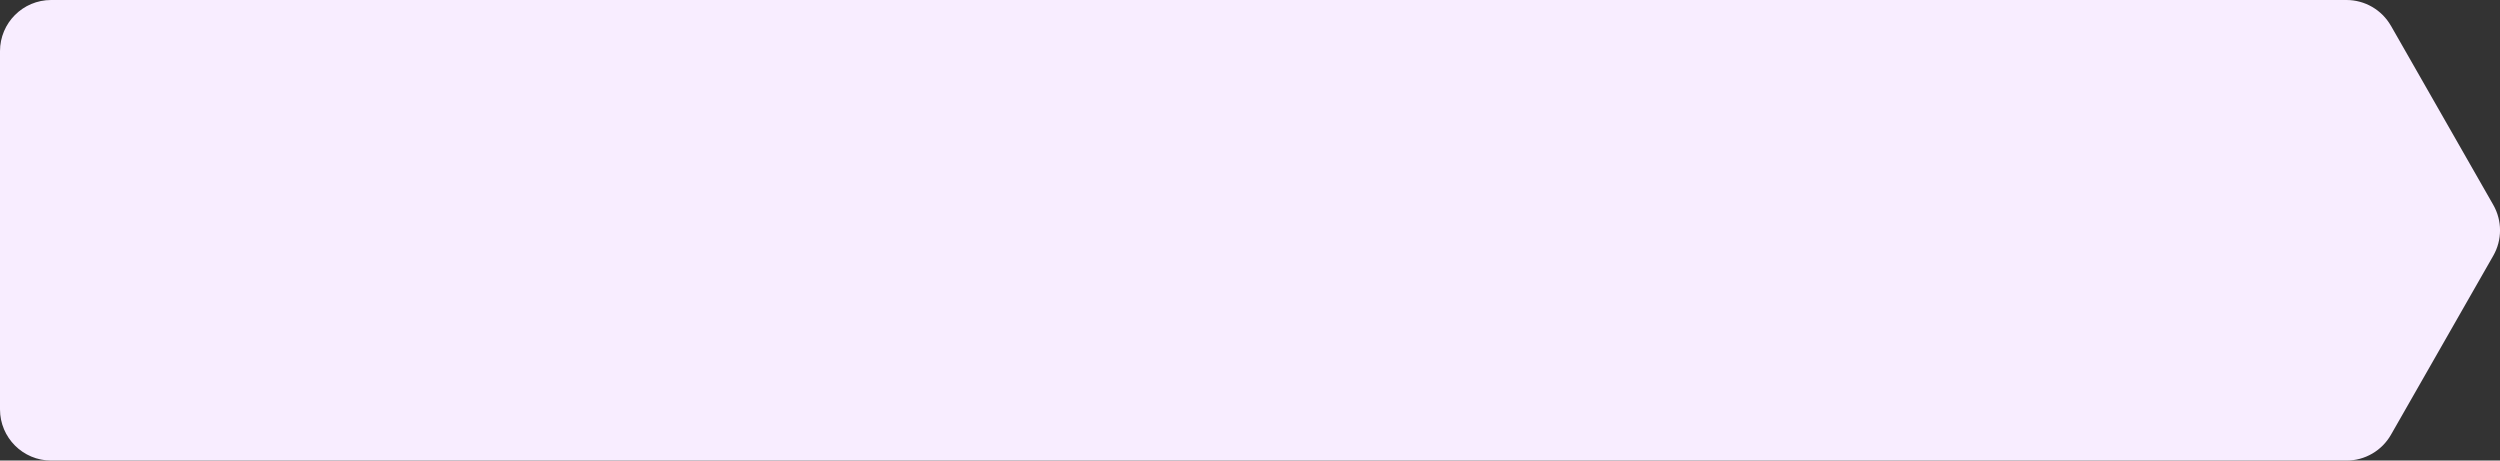
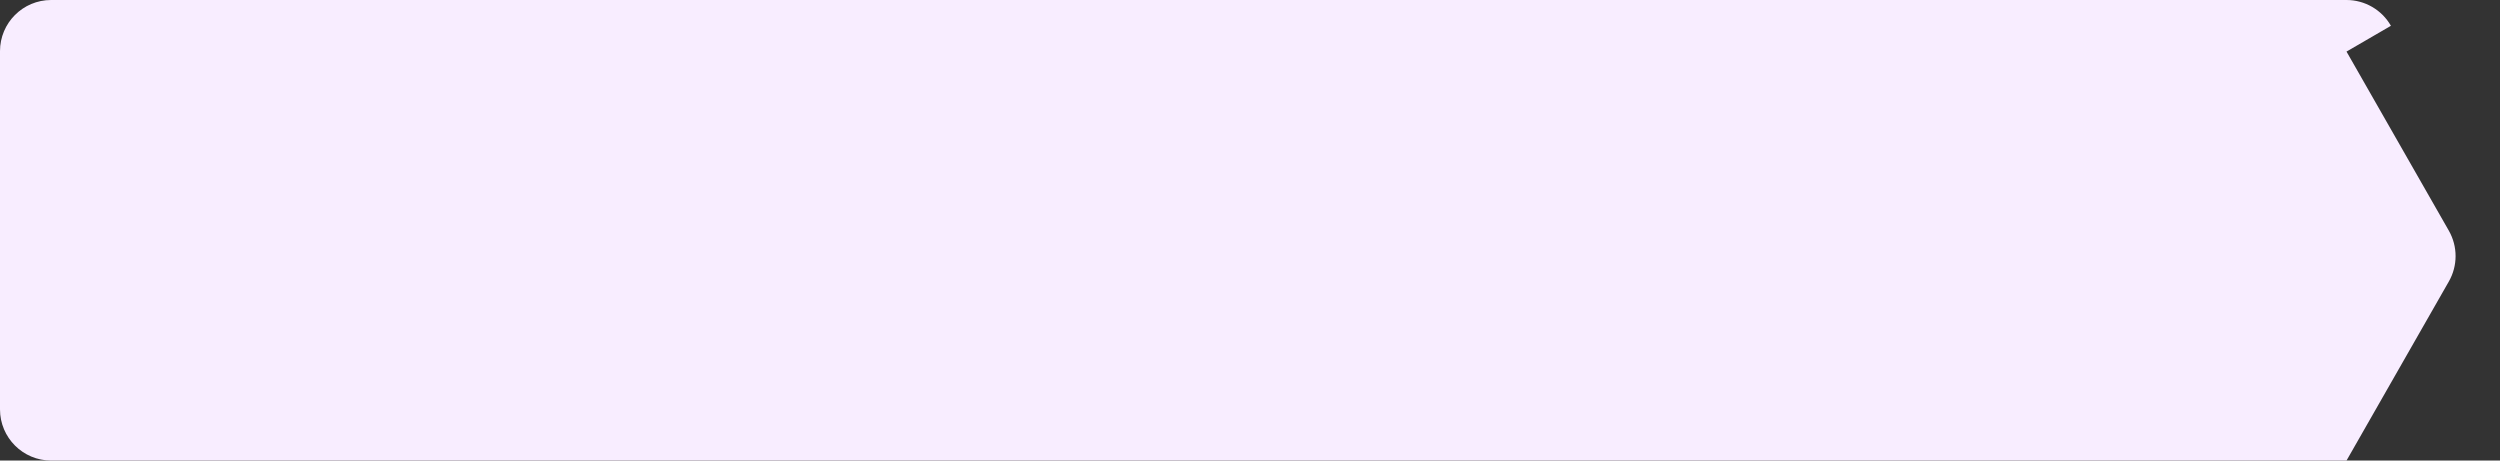
<svg xmlns="http://www.w3.org/2000/svg" width="760" height="140" viewBox="0 0 760 140" preserveAspectRatio="none">
  <rect x="0" y="0" width="760" height="140" fill="#333333" stroke="none" />
-   <path d="m726.84,7.84C724.07,2.99,718.91,0,713.33,0H15.55C6.96,0,0,6.96,0,15.56v108.89c0,8.59,6.96,15.56,15.56,15.56h697.78c5.58,0,10.74-2.99,13.51-7.84l31.11-54.44c2.73-4.78,2.73-10.65,0-15.44l-31.11-54.45Z" style="fill: #f8edff;" />
+   <path d="m726.84,7.84C724.07,2.99,718.91,0,713.33,0H15.55C6.96,0,0,6.96,0,15.56v108.89c0,8.59,6.96,15.56,15.56,15.56h697.78l31.11-54.44c2.73-4.78,2.73-10.65,0-15.44l-31.11-54.45Z" style="fill: #f8edff;" />
</svg>